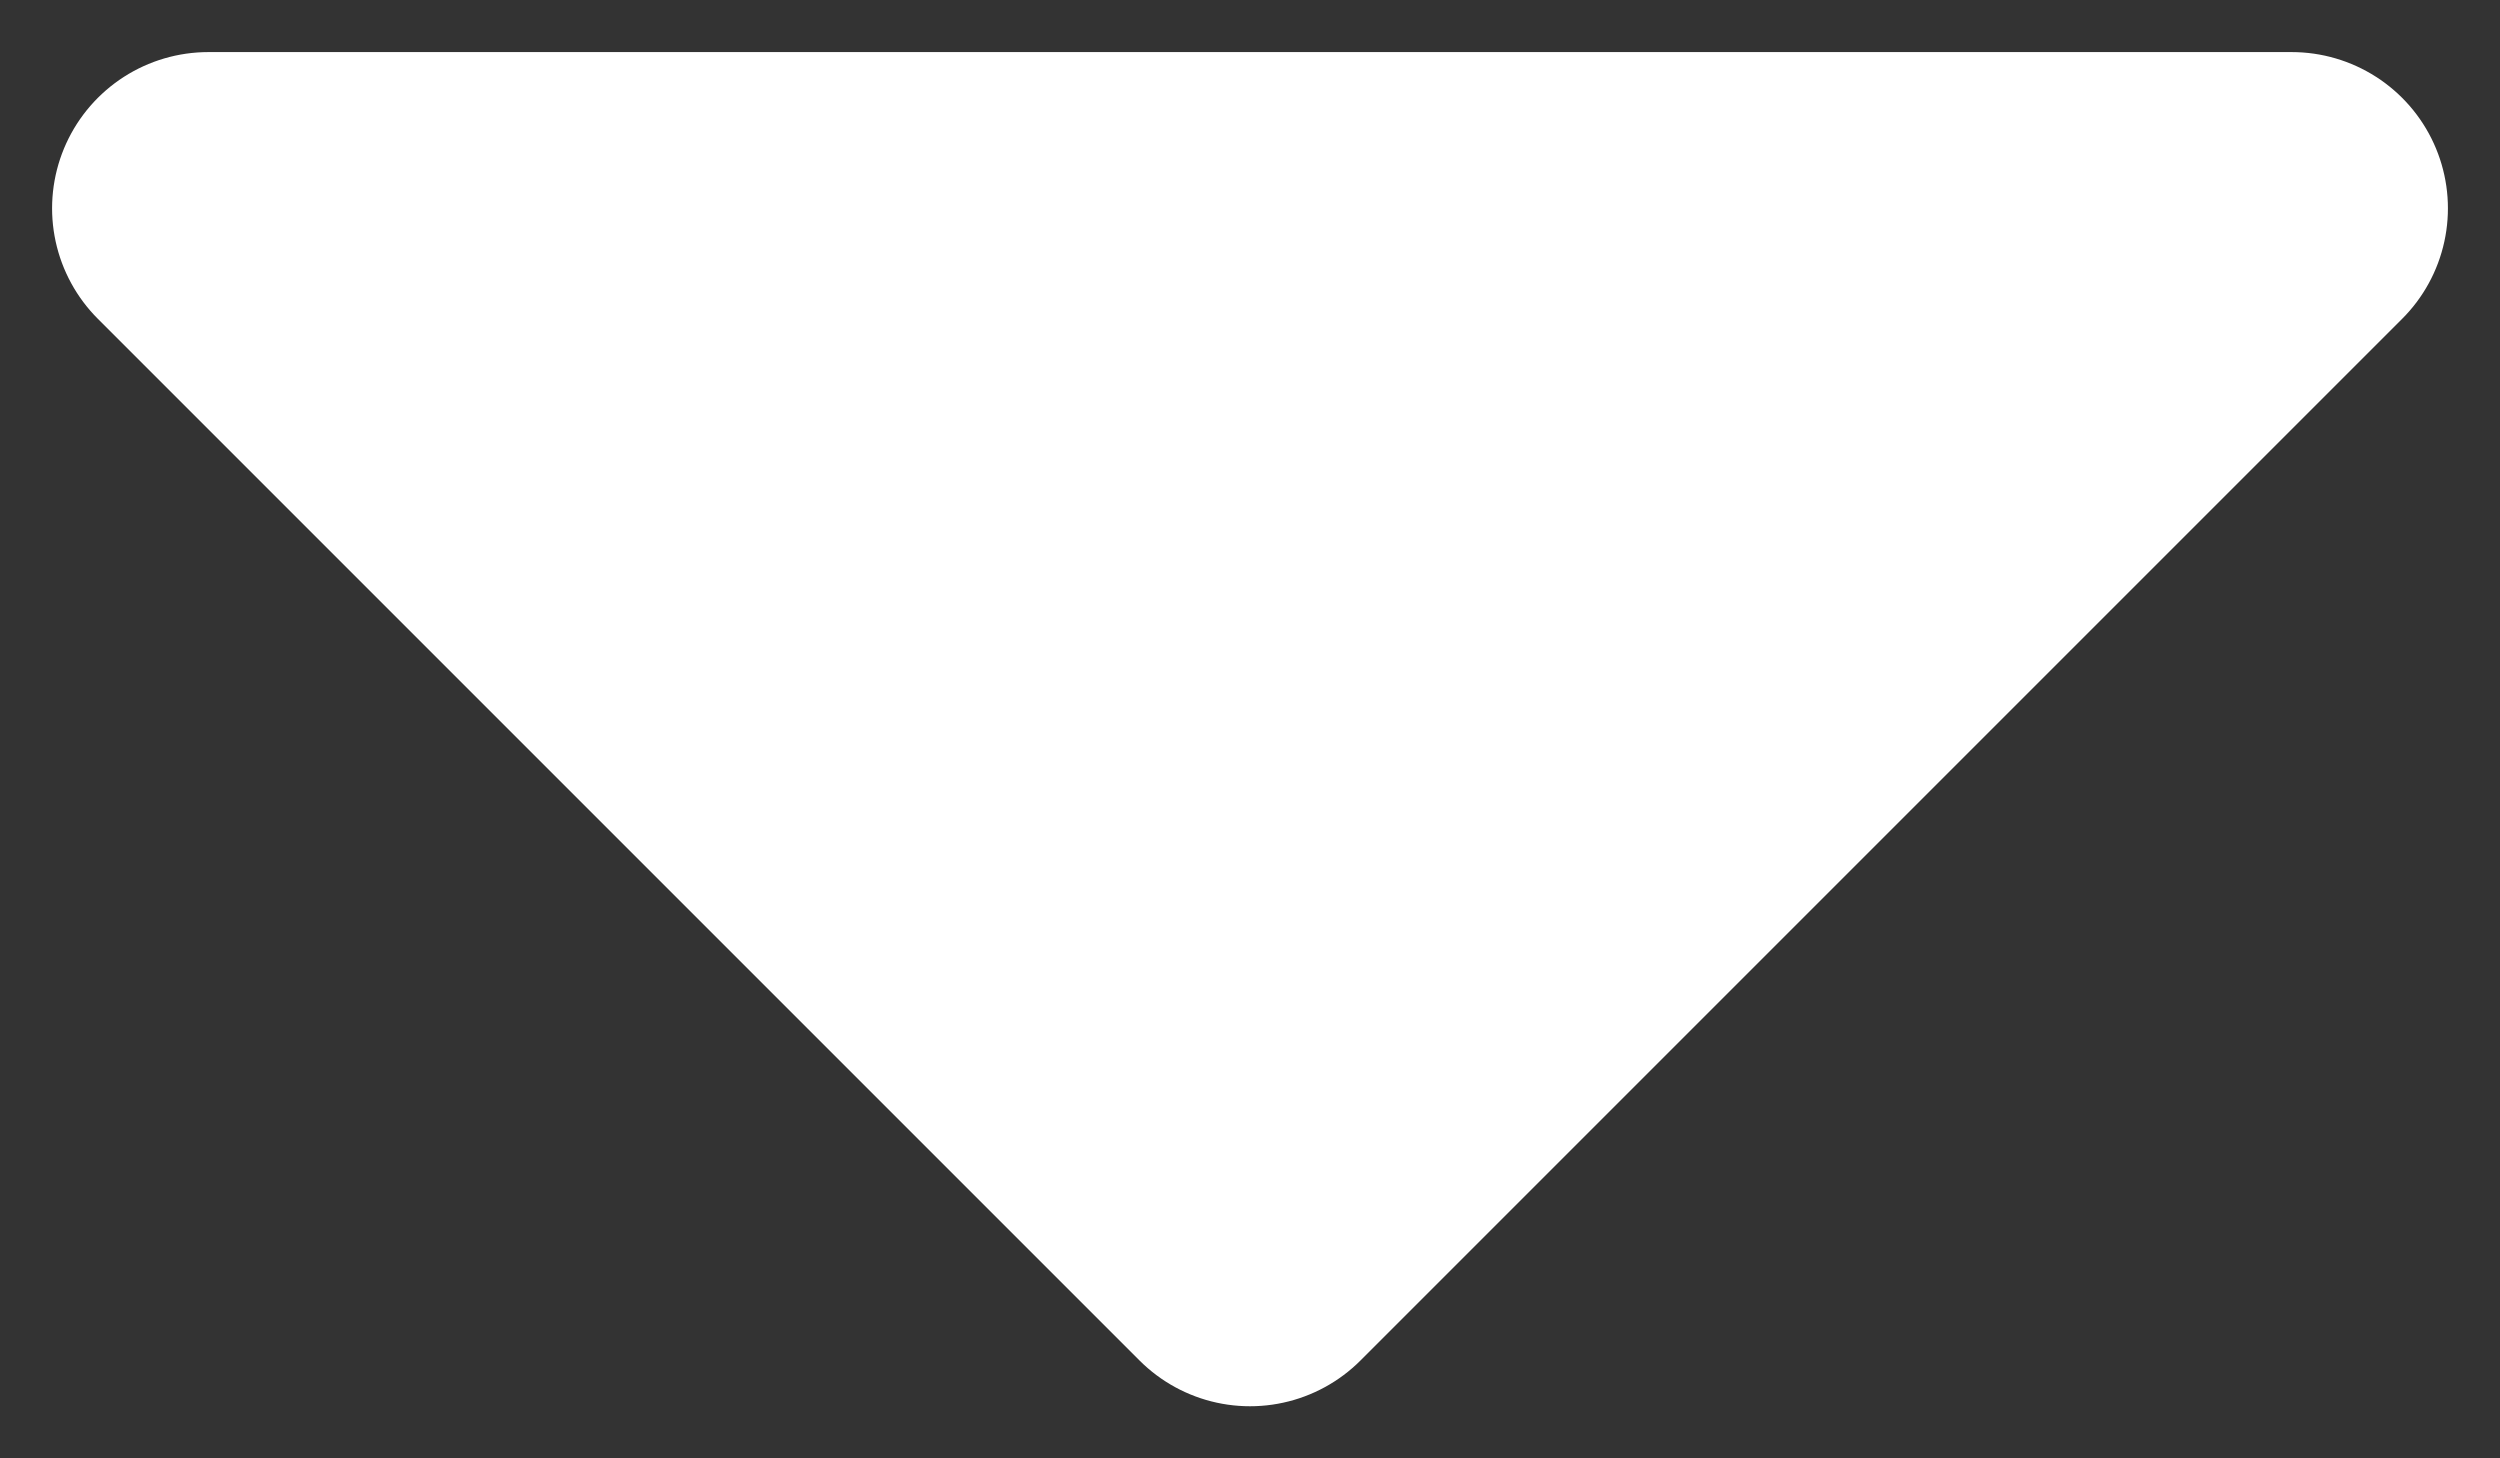
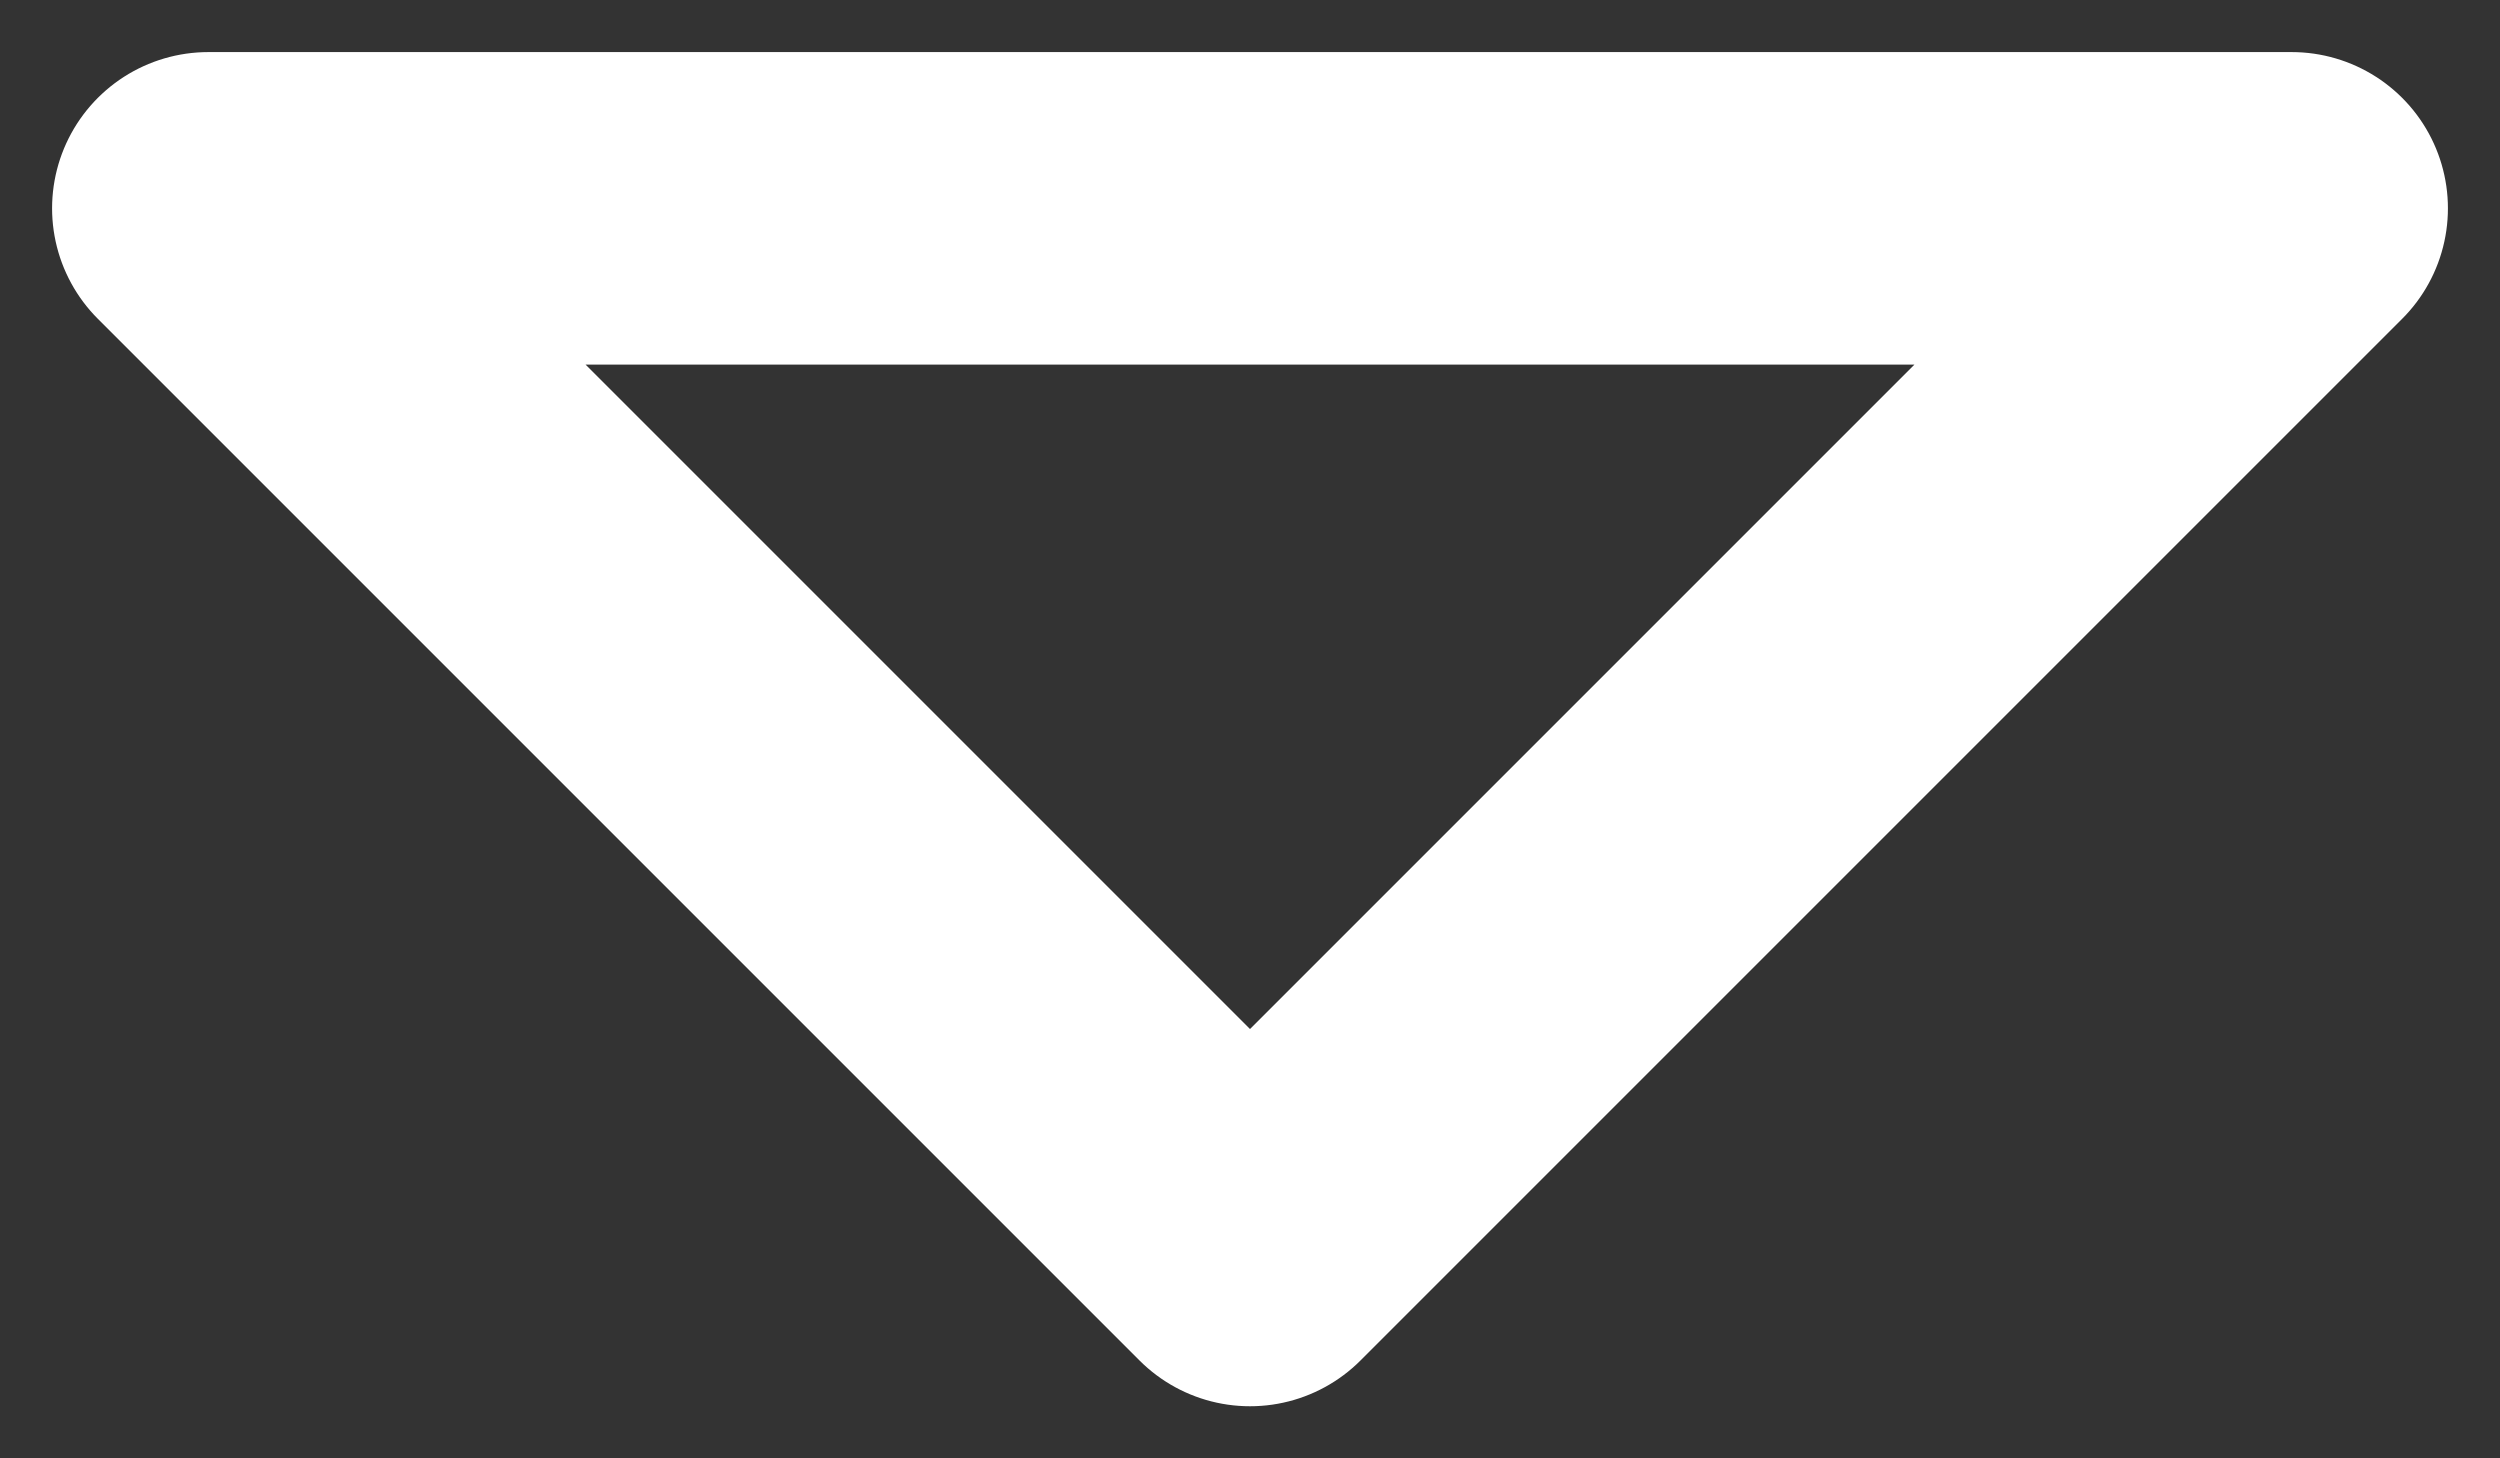
<svg xmlns="http://www.w3.org/2000/svg" width="12" height="7" viewBox="0 0 12 7" fill="none">
  <rect x="0" y="0" width="12" height="7" fill="#333333" stroke="none" />
-   <path d="M11 1L6 6L1 1" fill="white" />
-   <path d="M11 1L6 6L1 1H11Z" stroke="white" stroke-width="1.5" stroke-miterlimit="10" stroke-linecap="round" stroke-linejoin="round" />
+   <path d="M11 1L6 6L1 1Z" stroke="white" stroke-width="1.5" stroke-miterlimit="10" stroke-linecap="round" stroke-linejoin="round" />
</svg>